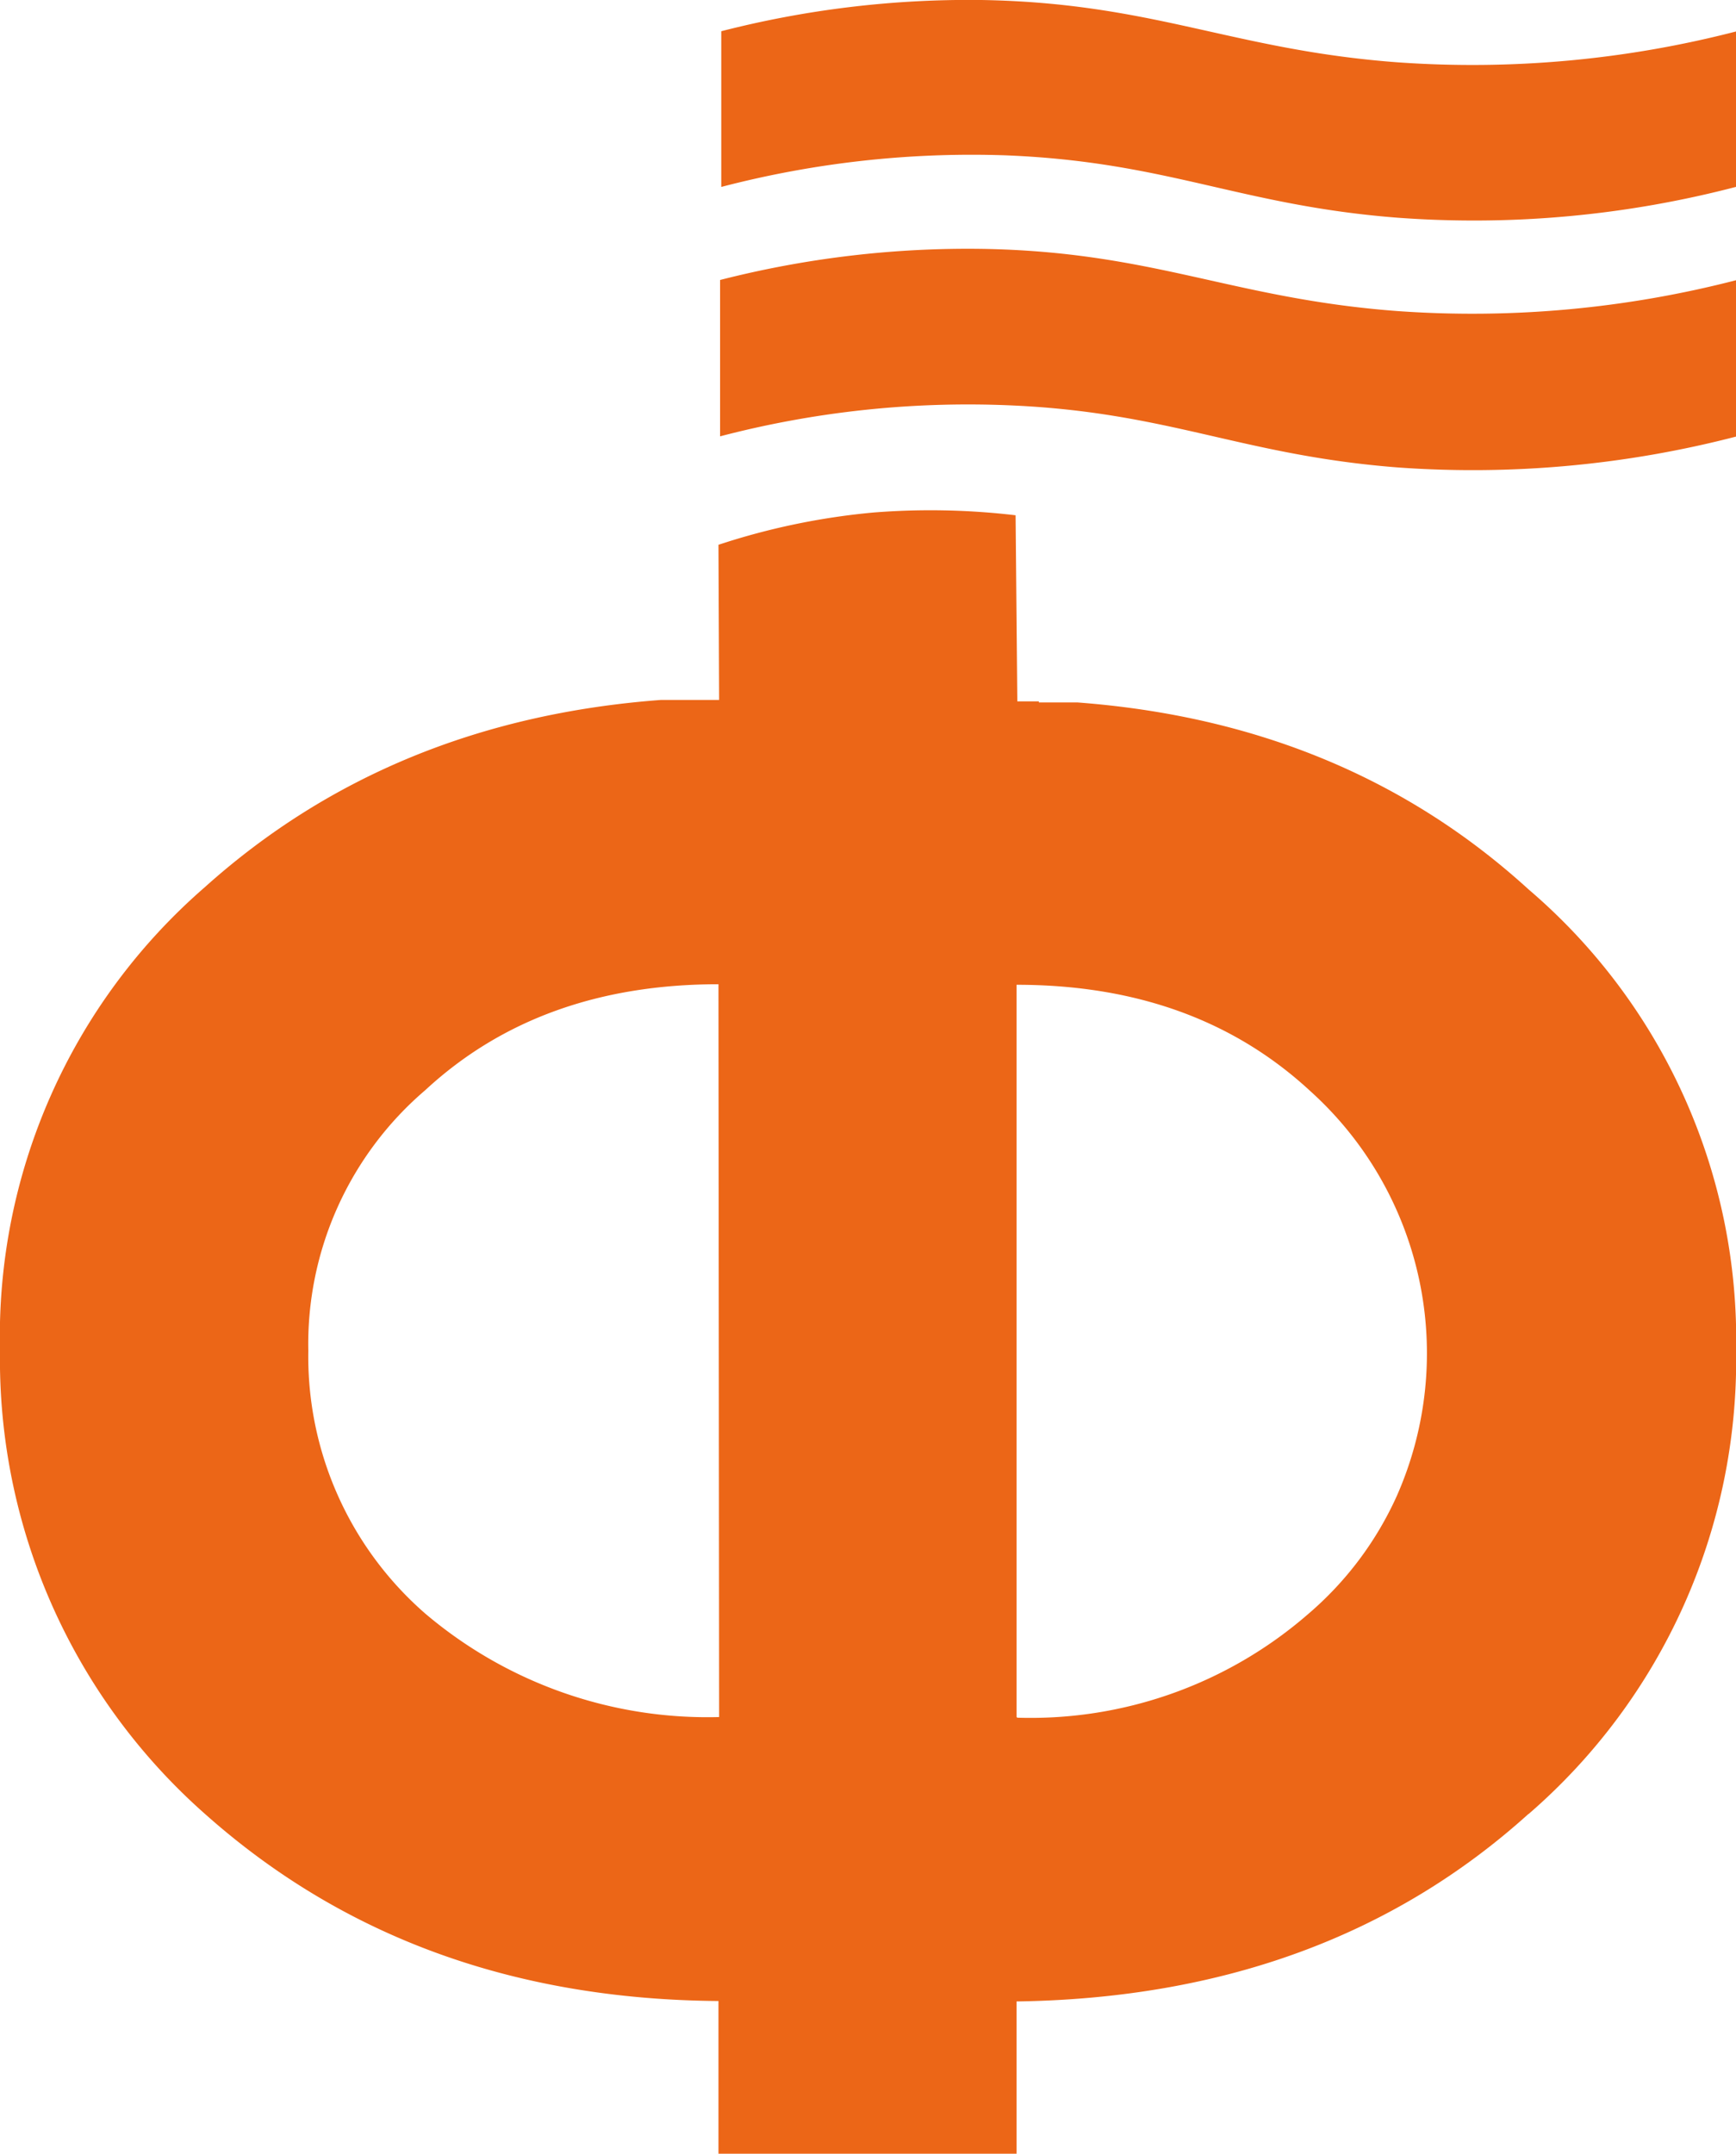
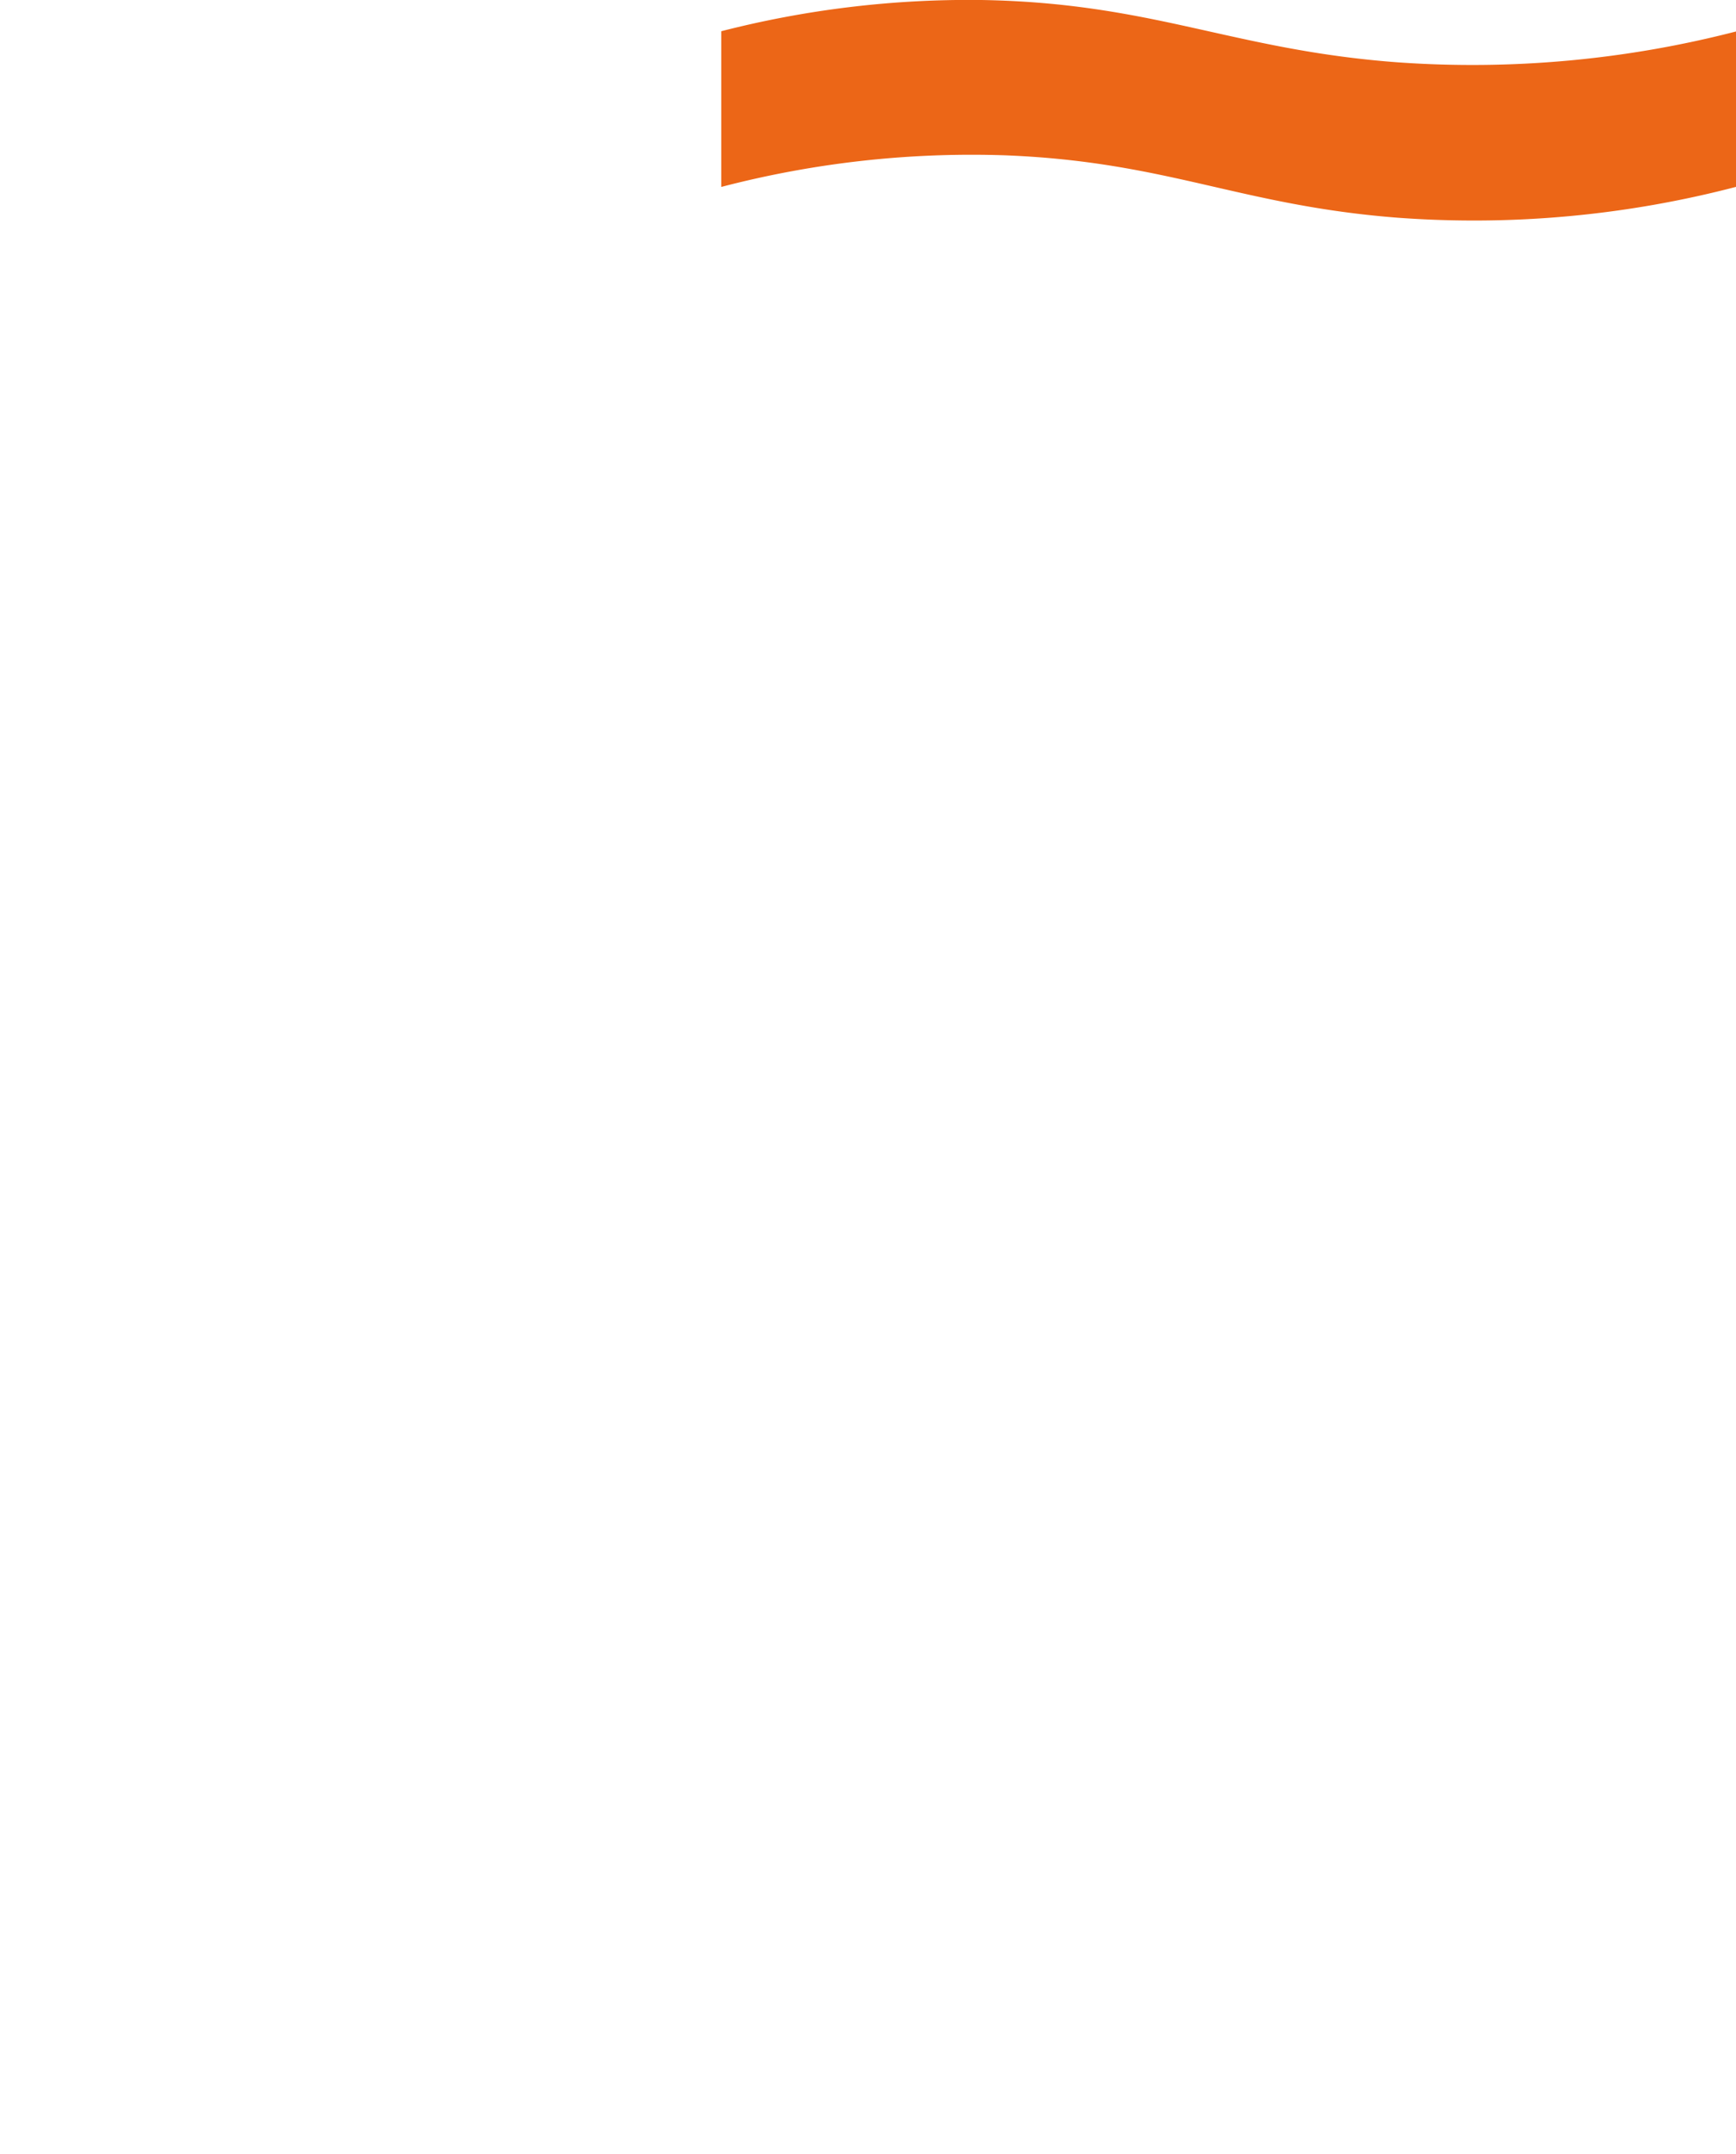
<svg xmlns="http://www.w3.org/2000/svg" id="Слой_1" data-name="Слой 1" viewBox="0 0 161.26 200">
  <defs>
    <style>.cls-1{fill:#ec6617;}</style>
  </defs>
  <title>Ф</title>
  <path class="cls-1" d="M93.53,14.43c15,.61,21.69,4.66,36.33,5.79a96.33,96.33,0,0,0,31.49-2.89V2.9a98,98,0,0,1-31.49,2.89C114.48,4.65,107.2.27,91.17,0A92.45,92.45,0,0,0,67,2.9V17.36a92,92,0,0,1,26.58-2.93" />
-   <path class="cls-1" d="M93.53,37.63c15,.59,21.68,4.64,36.33,5.78a97.43,97.43,0,0,0,31.49-2.89V26a98,98,0,0,1-31.49,2.89c-15.38-1.14-22.66-5.53-38.69-5.78A92.9,92.9,0,0,0,66.89,26V40.52a91,91,0,0,1,26.64-2.89" />
-   <path class="cls-1" d="M142,168.45a55.74,55.74,0,0,0,19.27-43A55,55,0,0,0,142,82.6q-17-15.5-41.93-17.37H96.5v-.1h-2l-.16-17.28a67.31,67.31,0,0,0-13.16-.26,64.68,64.68,0,0,0-14.44,3L66.8,65H61.38Q36.28,66.88,19,82.41a55.22,55.22,0,0,0-19,43,56.31,56.31,0,0,0,19,43q19.28,17.2,47.74,17.41v14.35H94.43V185.86q28.71-.41,47.55-17.41m-75.18-9a40.5,40.5,0,0,1-27.3-9.61,31.65,31.65,0,0,1-10.86-24.4A31,31,0,0,1,39.5,101.24Q50.12,91.4,66.74,91.4Zm27.63,0v-68q16.59,0,27.25,9.84a32.77,32.77,0,0,1,8.08,37.61,31.34,31.34,0,0,1-8.26,11,39.3,39.3,0,0,1-27,9.61Z" />
</svg>